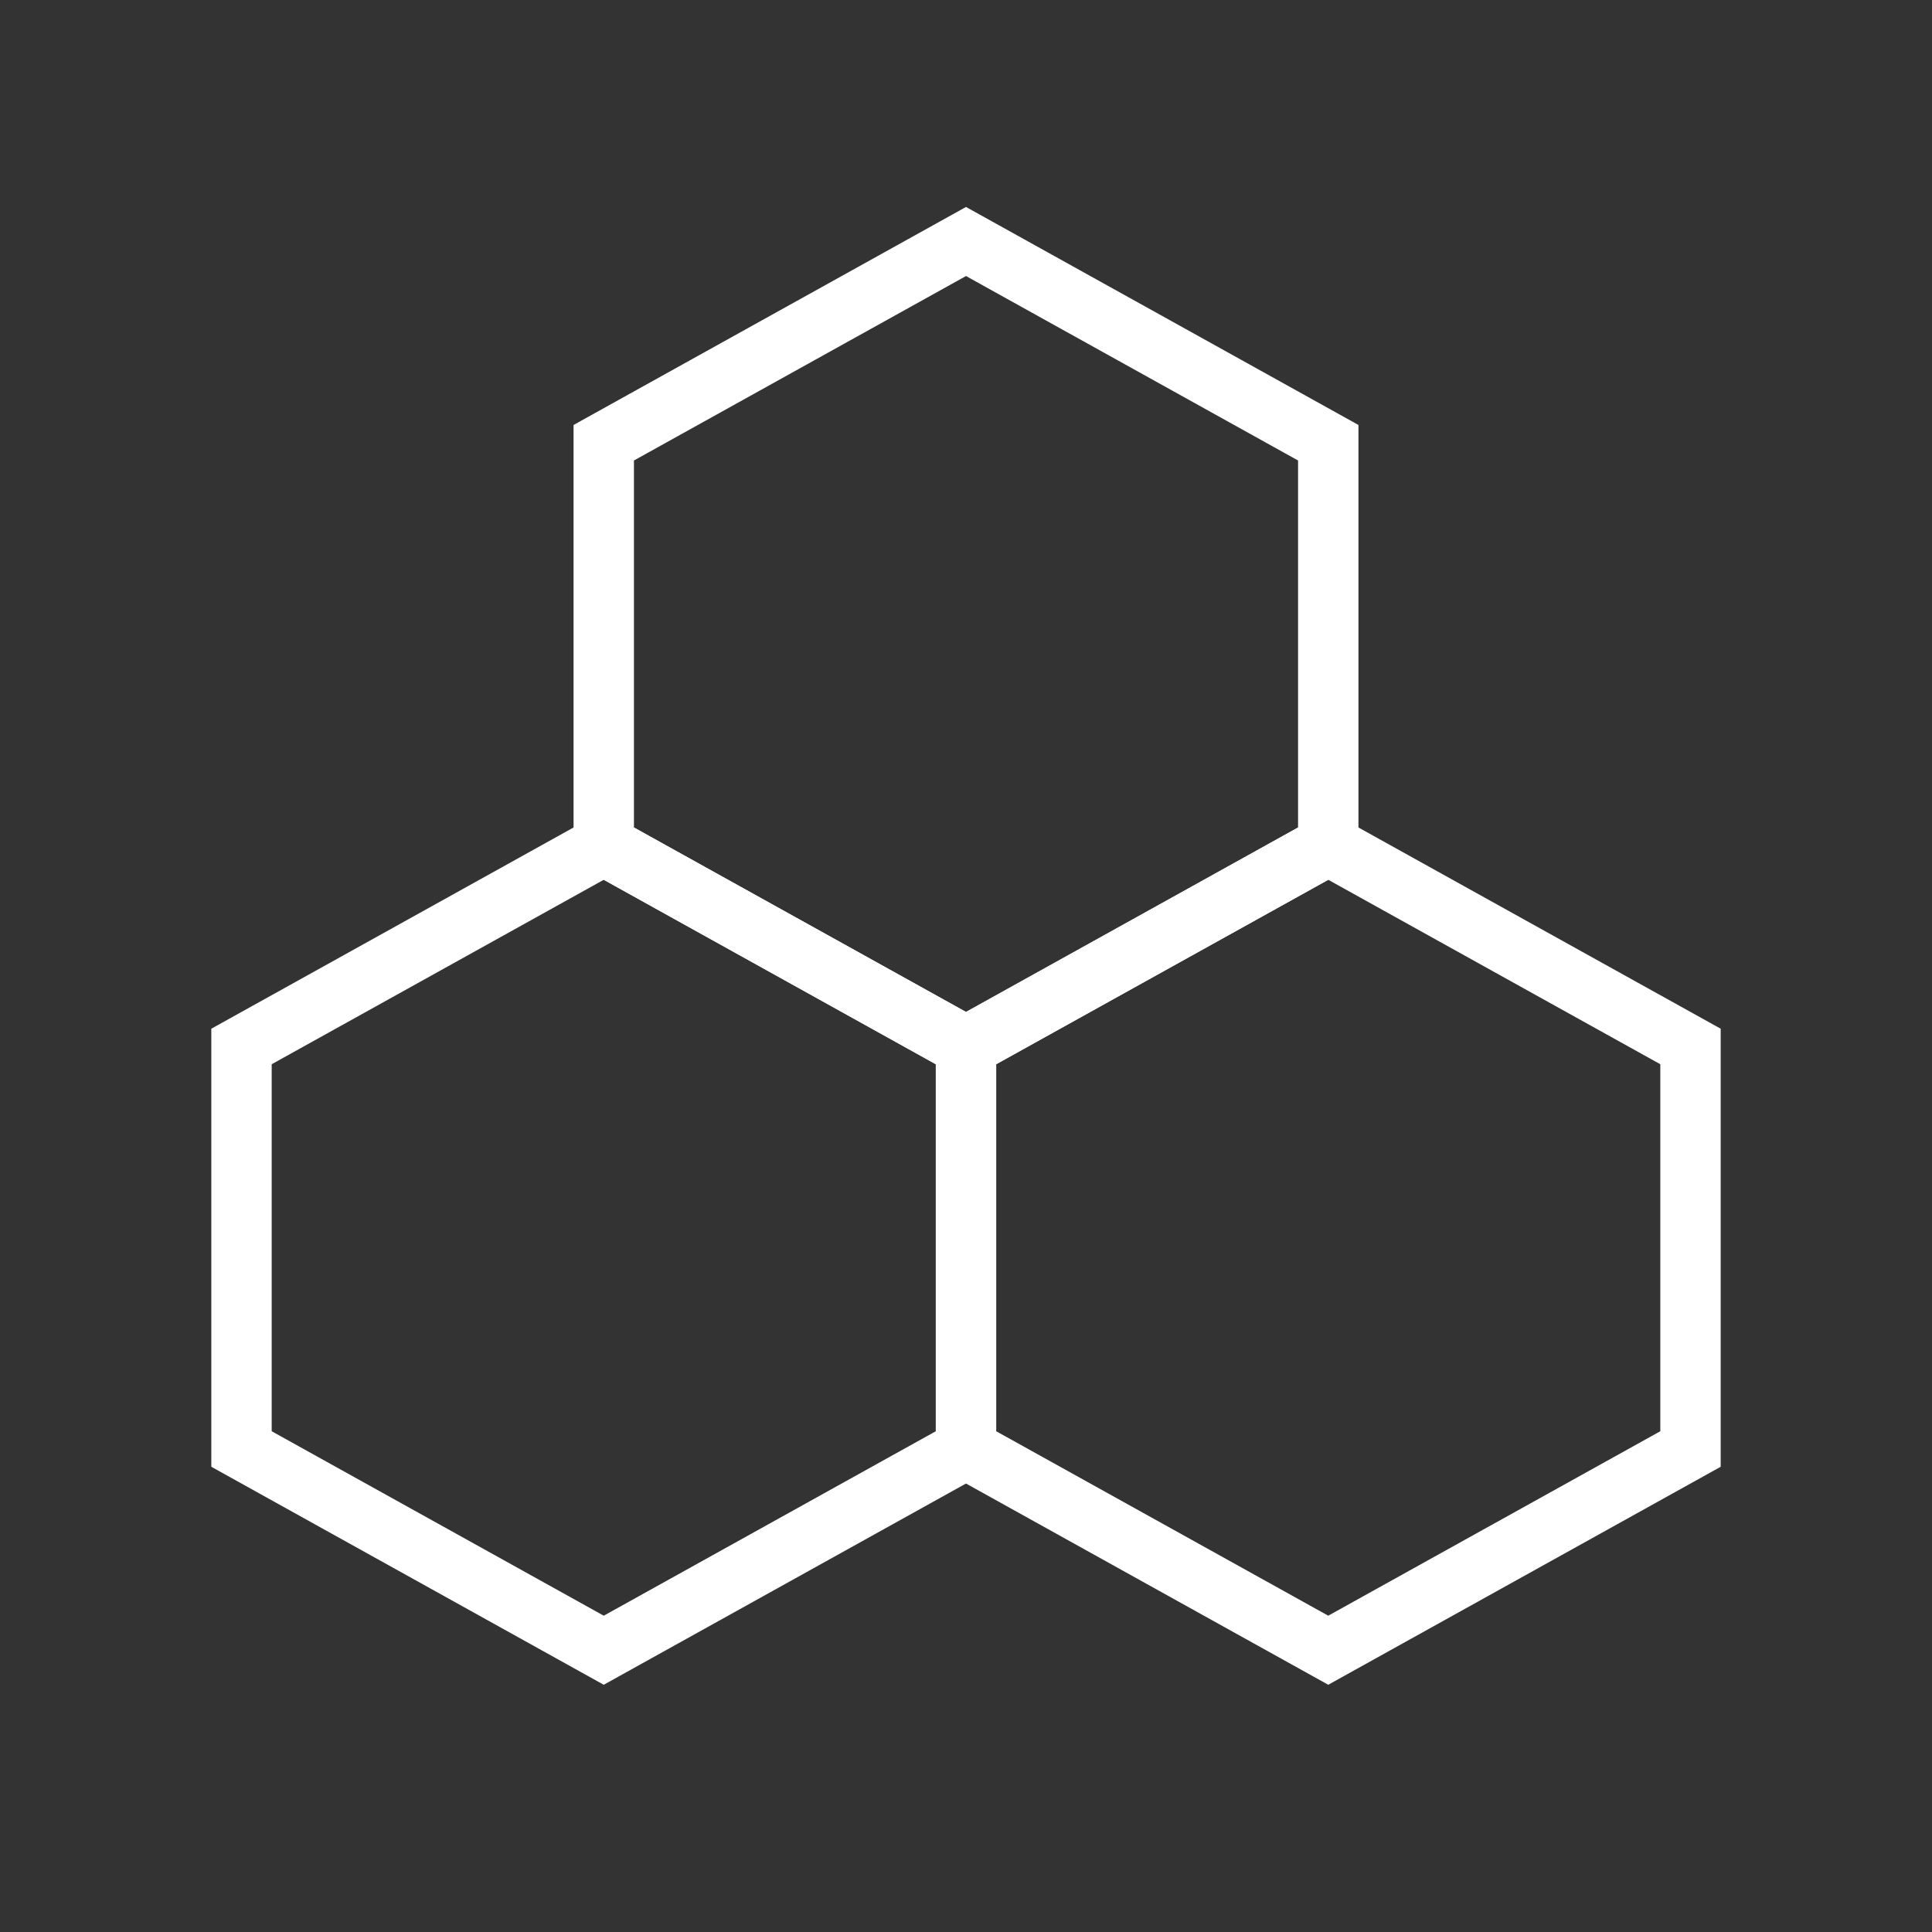
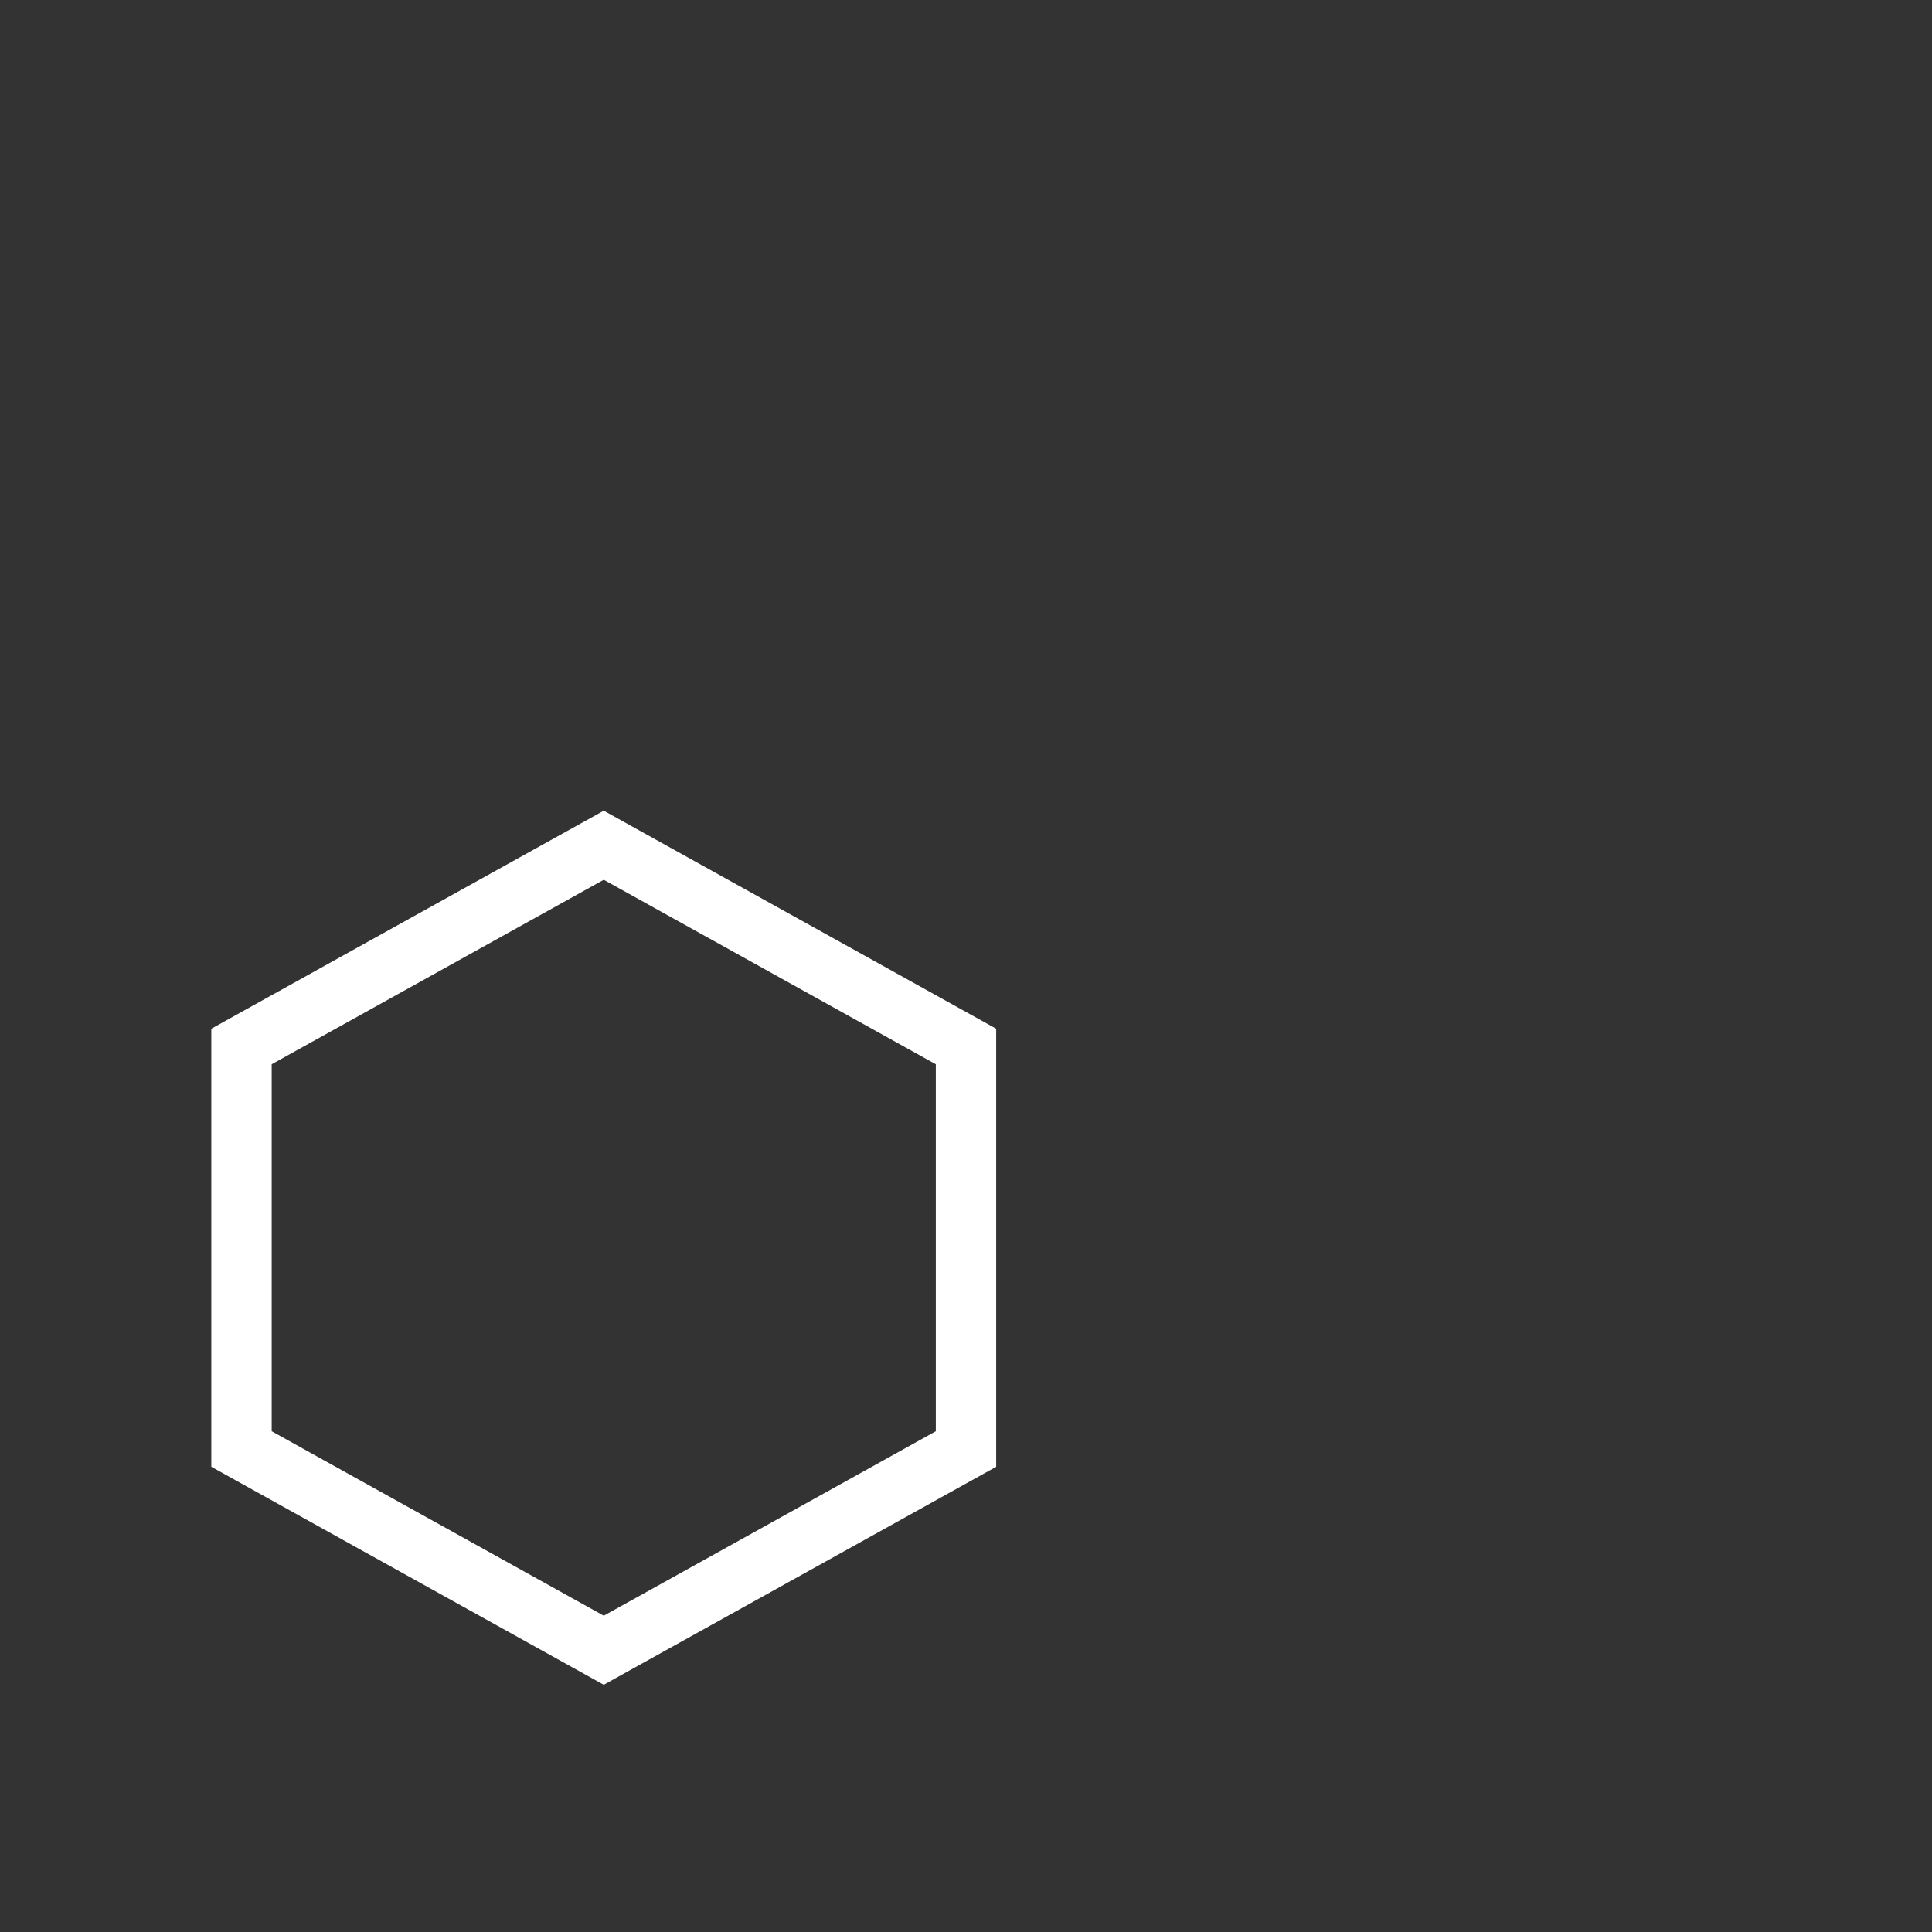
<svg xmlns="http://www.w3.org/2000/svg" width="32" height="32" viewBox="0 0 32 32" fill="none">
  <rect x="0" y="0" width="32" height="32" fill="#333333" stroke="none" />
-   <path d="M16 4L22 7.333V14L16 17.333L10 14V7.333L16 4Z" stroke="white" stroke-miterlimit="10" />
-   <path d="M22 14L28 17.333V24L22 27.333L16 24V17.333L22 14Z" stroke="white" stroke-miterlimit="10" />
  <path d="M10 14L16 17.333V24L10 27.333L4 24V17.333L10 14Z" stroke="white" stroke-miterlimit="10" />
</svg>